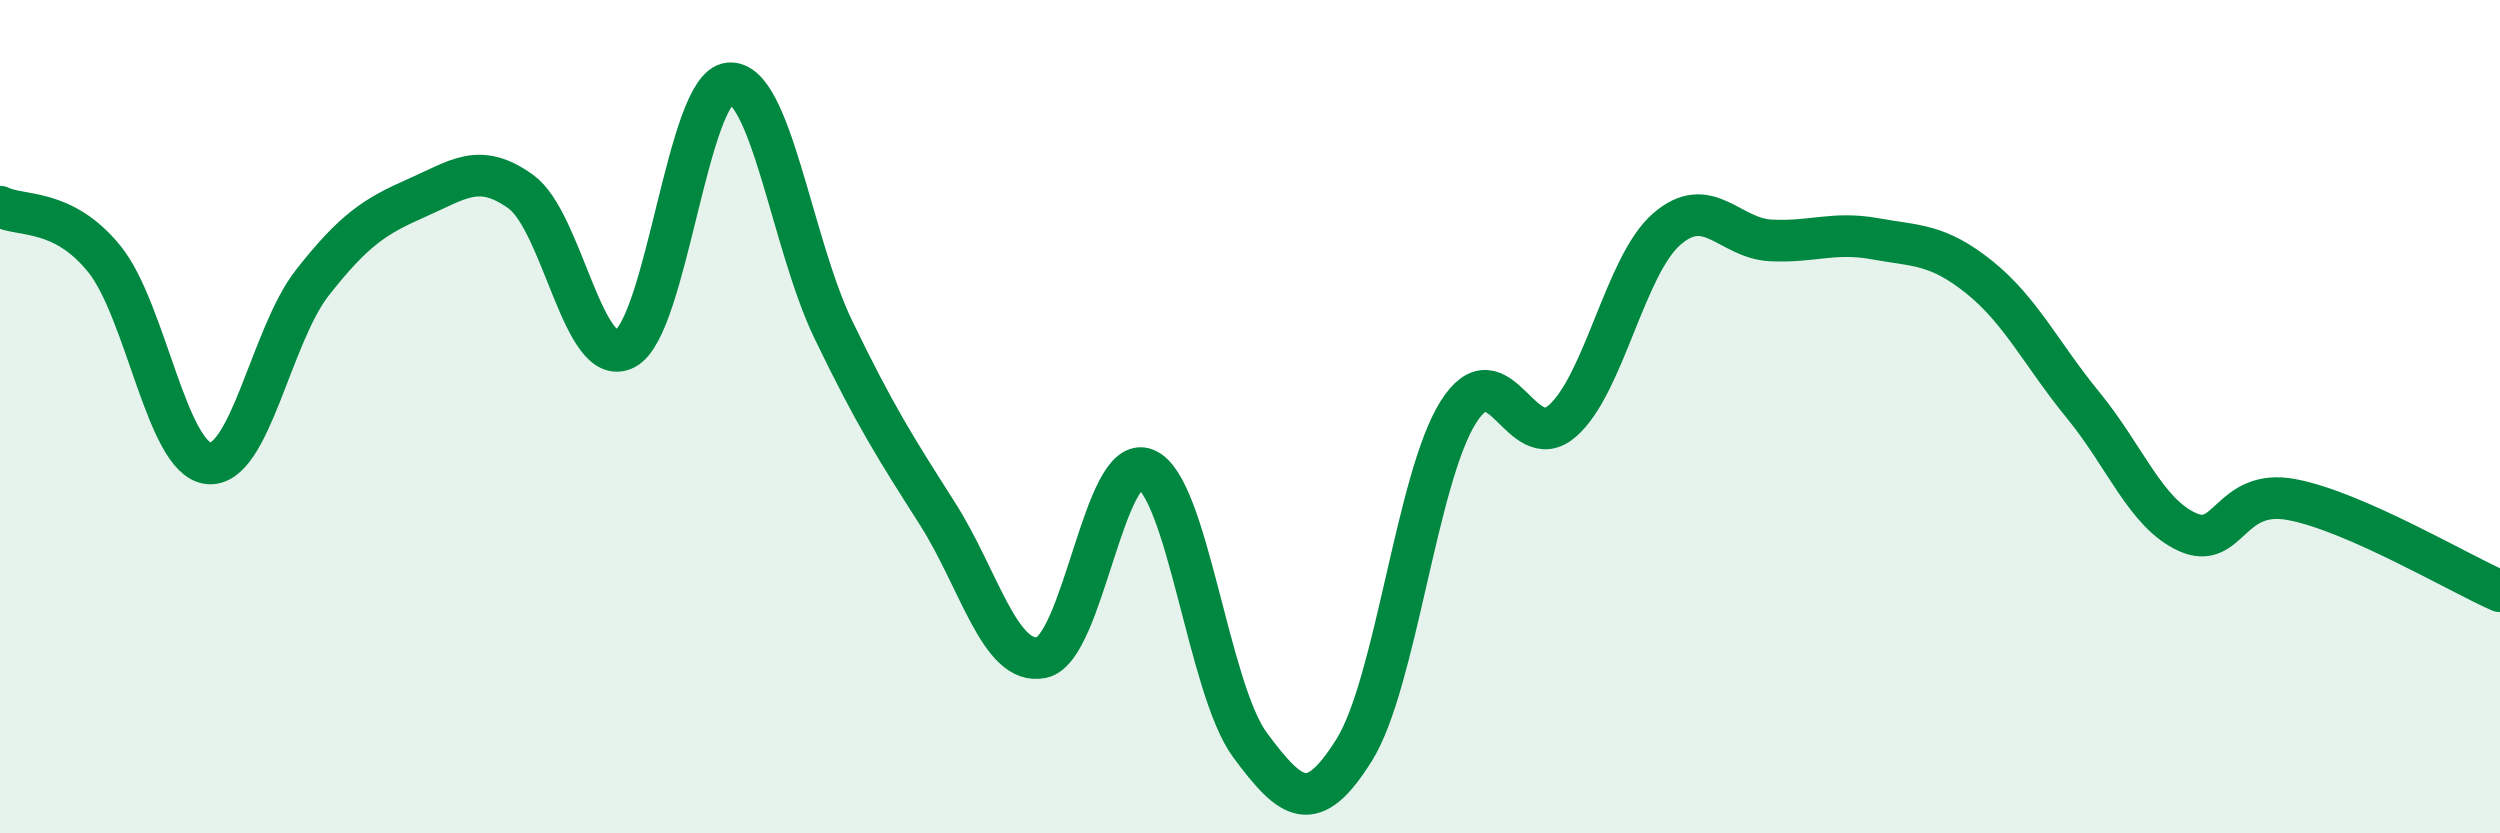
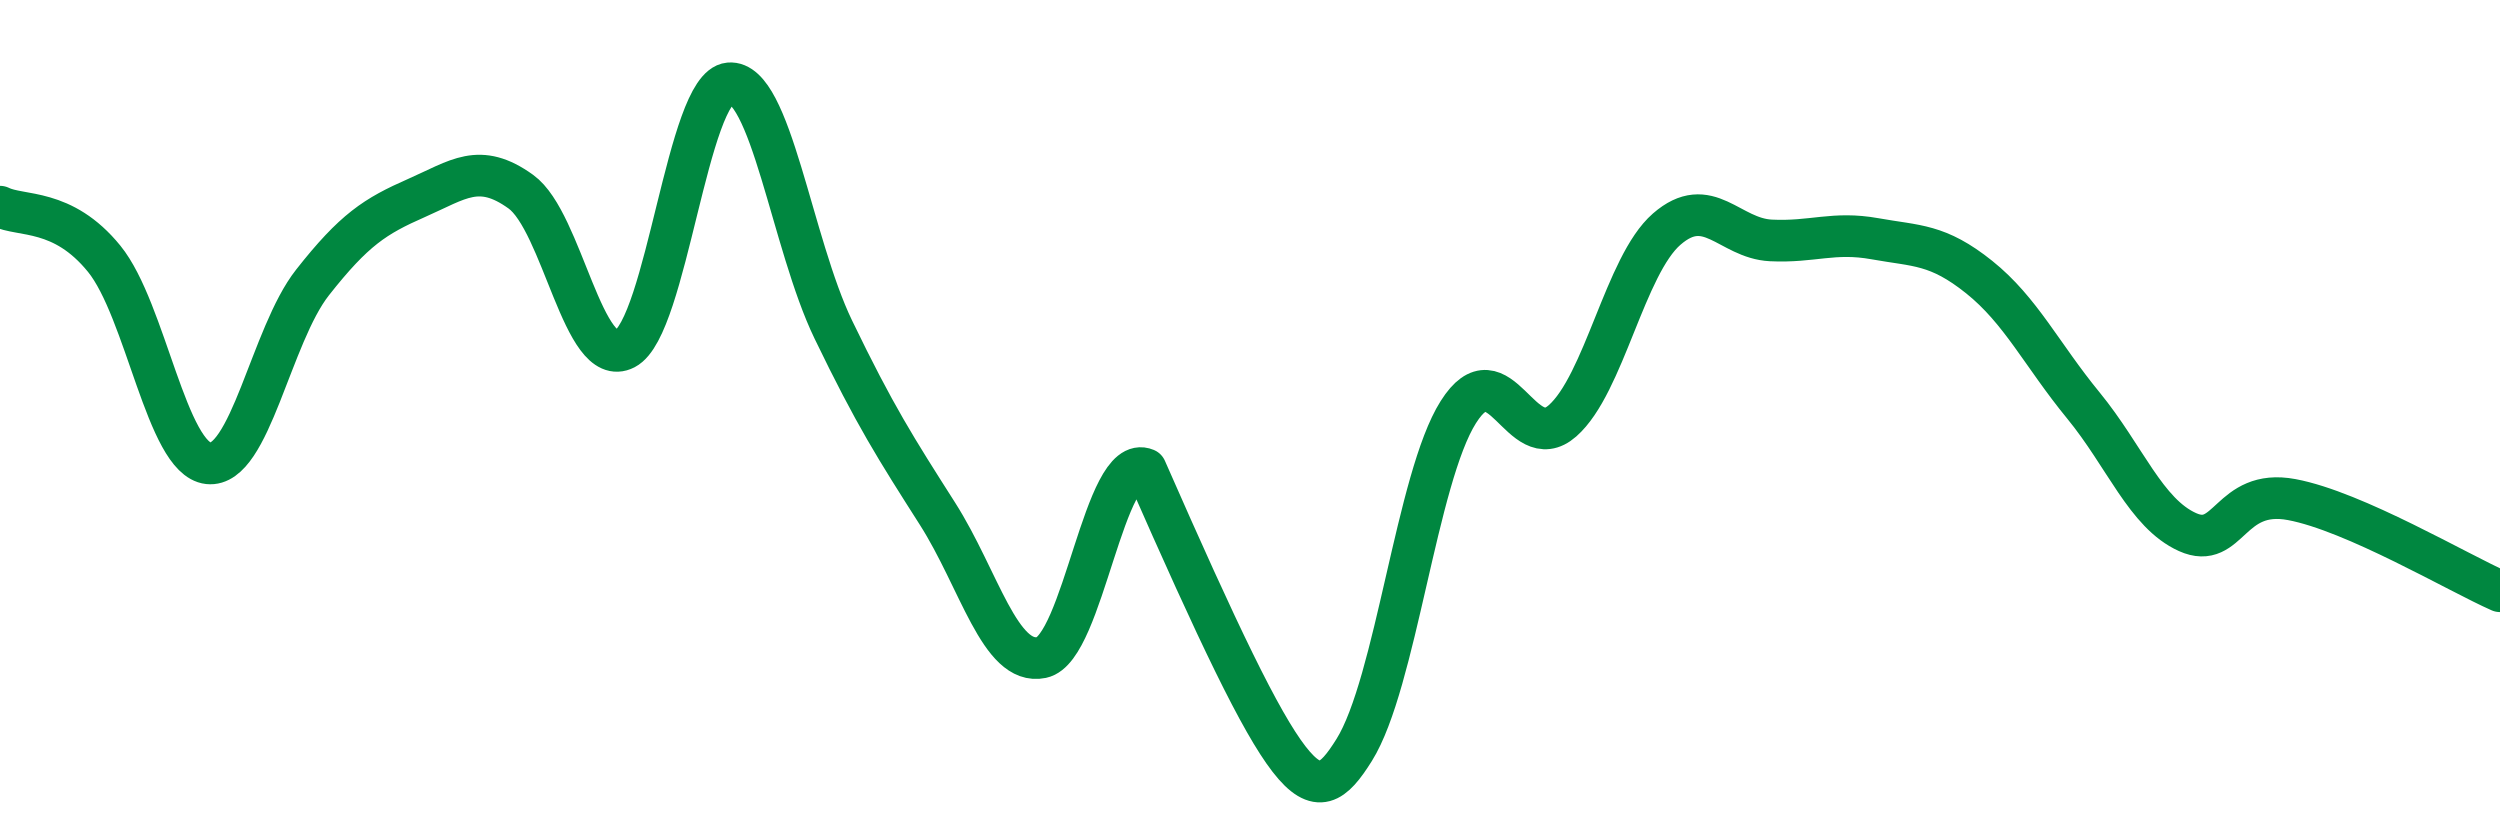
<svg xmlns="http://www.w3.org/2000/svg" width="60" height="20" viewBox="0 0 60 20">
-   <path d="M 0,4.96 C 0.5,5.21 1.5,4.98 2.5,6.21 C 3.5,7.44 4,11.01 5,11.12 C 6,11.23 6.5,8.05 7.5,6.78 C 8.5,5.51 9,5.19 10,4.75 C 11,4.31 11.5,3.88 12.5,4.6 C 13.5,5.32 14,8.89 15,8.37 C 16,7.85 16.5,2.09 17.5,2 C 18.5,1.91 19,5.84 20,7.91 C 21,9.98 21.5,10.76 22.5,12.33 C 23.5,13.9 24,15.99 25,15.78 C 26,15.57 26.5,10.84 27.5,11.26 C 28.5,11.68 29,16.53 30,17.88 C 31,19.23 31.5,19.6 32.5,18 C 33.5,16.4 34,11.47 35,9.89 C 36,8.31 36.5,10.98 37.5,10.1 C 38.5,9.22 39,6.37 40,5.5 C 41,4.63 41.5,5.72 42.5,5.77 C 43.5,5.82 44,5.55 45,5.73 C 46,5.91 46.5,5.85 47.5,6.65 C 48.5,7.45 49,8.51 50,9.73 C 51,10.95 51.5,12.32 52.5,12.77 C 53.5,13.22 53.5,11.71 55,11.99 C 56.5,12.27 59,13.75 60,14.19L60 20L0 20Z" fill="#008740" opacity="0.1" stroke-linecap="round" stroke-linejoin="round" />
-   <path d="M 0,4.96 C 0.5,5.21 1.5,4.98 2.5,6.21 C 3.5,7.44 4,11.01 5,11.12 C 6,11.23 6.5,8.05 7.5,6.78 C 8.5,5.51 9,5.19 10,4.75 C 11,4.31 11.5,3.88 12.5,4.6 C 13.5,5.32 14,8.89 15,8.37 C 16,7.85 16.5,2.09 17.5,2 C 18.5,1.91 19,5.84 20,7.91 C 21,9.98 21.5,10.76 22.5,12.33 C 23.5,13.9 24,15.99 25,15.78 C 26,15.57 26.5,10.84 27.5,11.26 C 28.5,11.68 29,16.53 30,17.88 C 31,19.23 31.5,19.6 32.5,18 C 33.5,16.4 34,11.47 35,9.89 C 36,8.31 36.5,10.98 37.5,10.1 C 38.5,9.22 39,6.37 40,5.5 C 41,4.63 41.5,5.72 42.5,5.77 C 43.5,5.82 44,5.55 45,5.73 C 46,5.91 46.5,5.85 47.5,6.65 C 48.5,7.45 49,8.51 50,9.73 C 51,10.95 51.5,12.32 52.5,12.77 C 53.5,13.22 53.5,11.71 55,11.99 C 56.5,12.27 59,13.75 60,14.19" stroke="#008740" stroke-width="1" fill="none" stroke-linecap="round" stroke-linejoin="round" />
+   <path d="M 0,4.96 C 0.5,5.21 1.5,4.98 2.5,6.21 C 3.5,7.44 4,11.01 5,11.12 C 6,11.23 6.5,8.05 7.5,6.78 C 8.5,5.51 9,5.19 10,4.75 C 11,4.31 11.5,3.88 12.5,4.6 C 13.5,5.32 14,8.89 15,8.37 C 16,7.85 16.5,2.09 17.5,2 C 18.5,1.91 19,5.84 20,7.91 C 21,9.98 21.5,10.76 22.5,12.33 C 23.5,13.9 24,15.99 25,15.78 C 26,15.57 26.5,10.84 27.5,11.26 C 31,19.23 31.5,19.6 32.5,18 C 33.5,16.4 34,11.47 35,9.89 C 36,8.31 36.5,10.98 37.5,10.1 C 38.5,9.22 39,6.37 40,5.5 C 41,4.63 41.5,5.72 42.5,5.77 C 43.5,5.82 44,5.55 45,5.73 C 46,5.91 46.5,5.85 47.5,6.65 C 48.5,7.45 49,8.51 50,9.73 C 51,10.95 51.5,12.32 52.5,12.77 C 53.5,13.22 53.5,11.71 55,11.99 C 56.5,12.27 59,13.75 60,14.19" stroke="#008740" stroke-width="1" fill="none" stroke-linecap="round" stroke-linejoin="round" />
</svg>